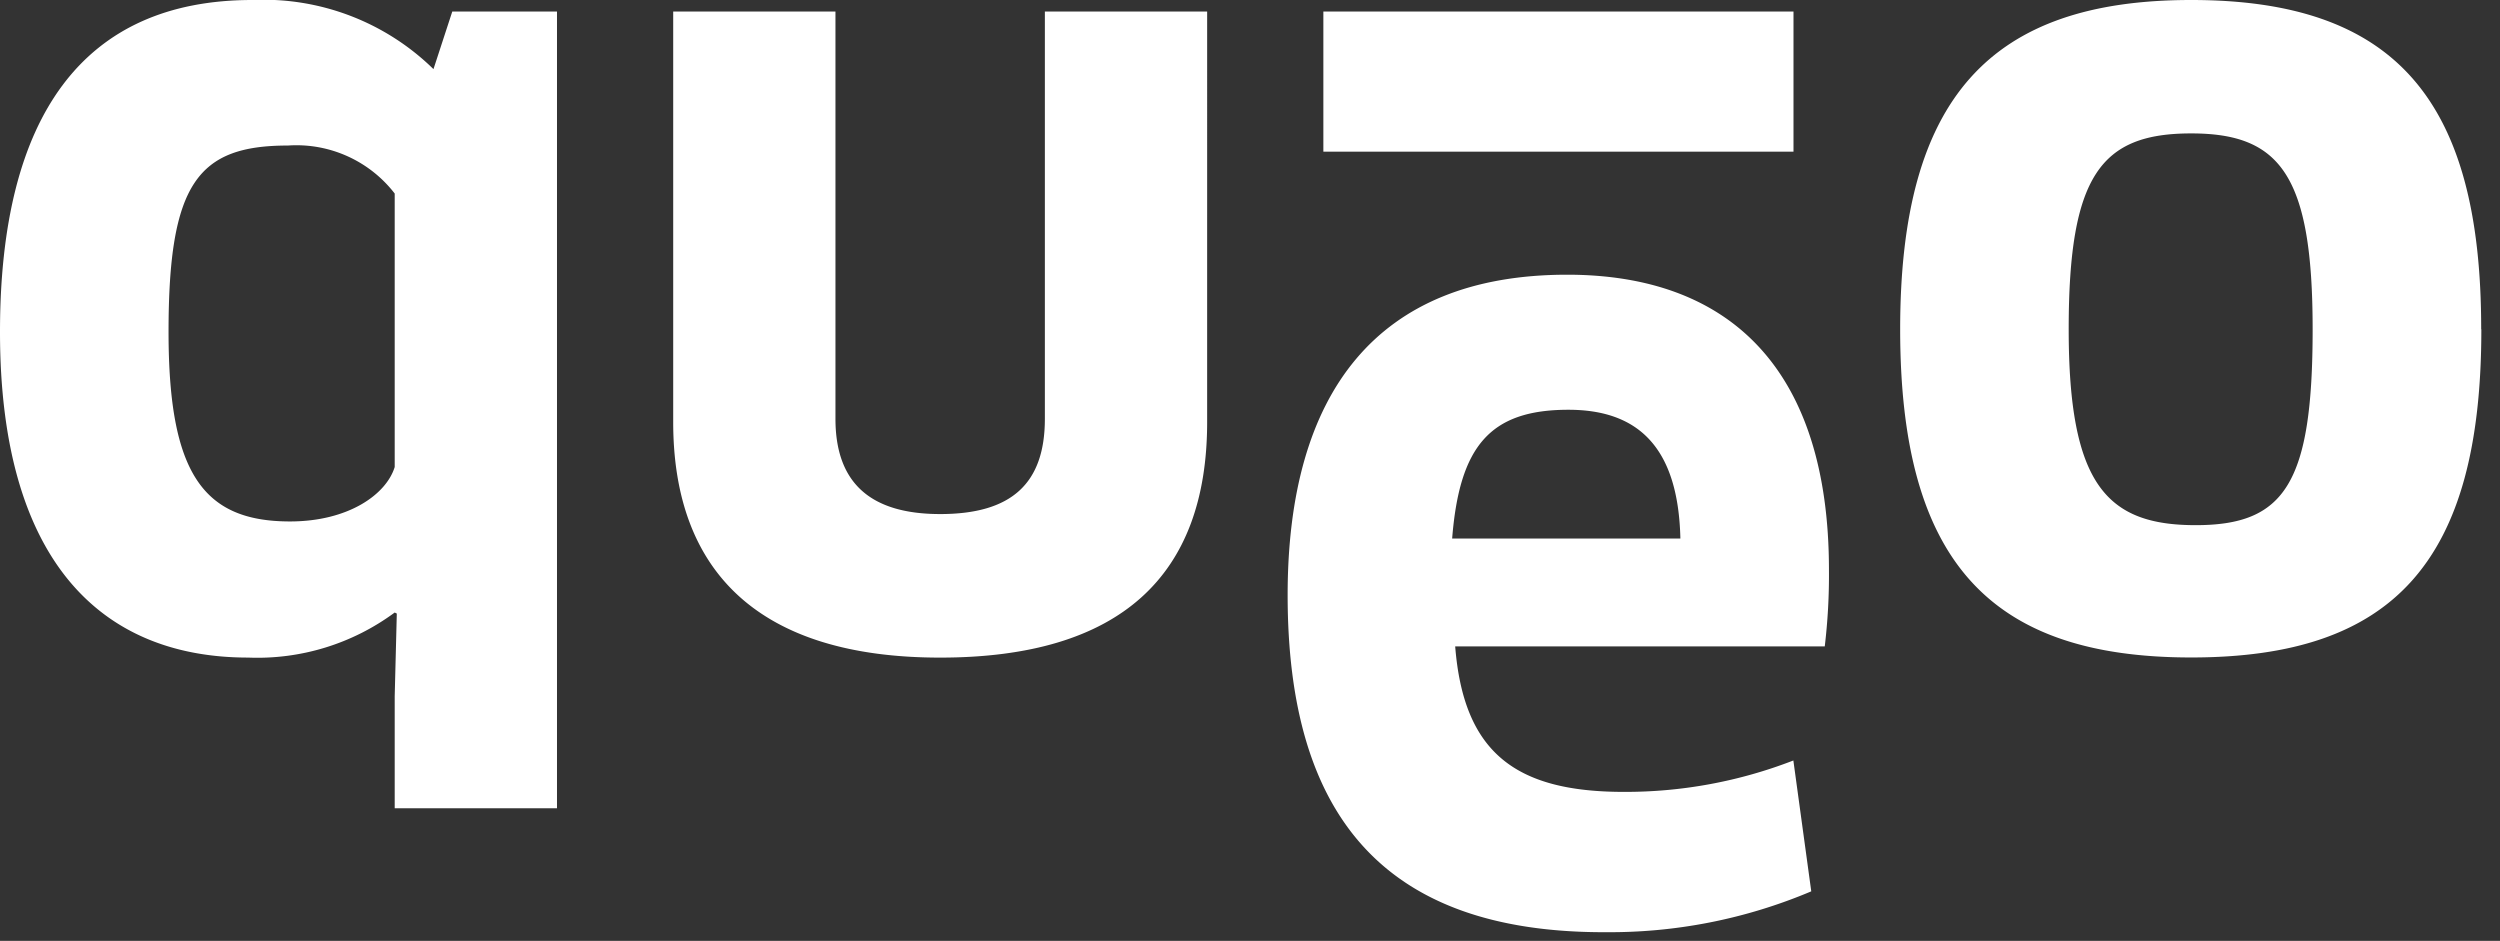
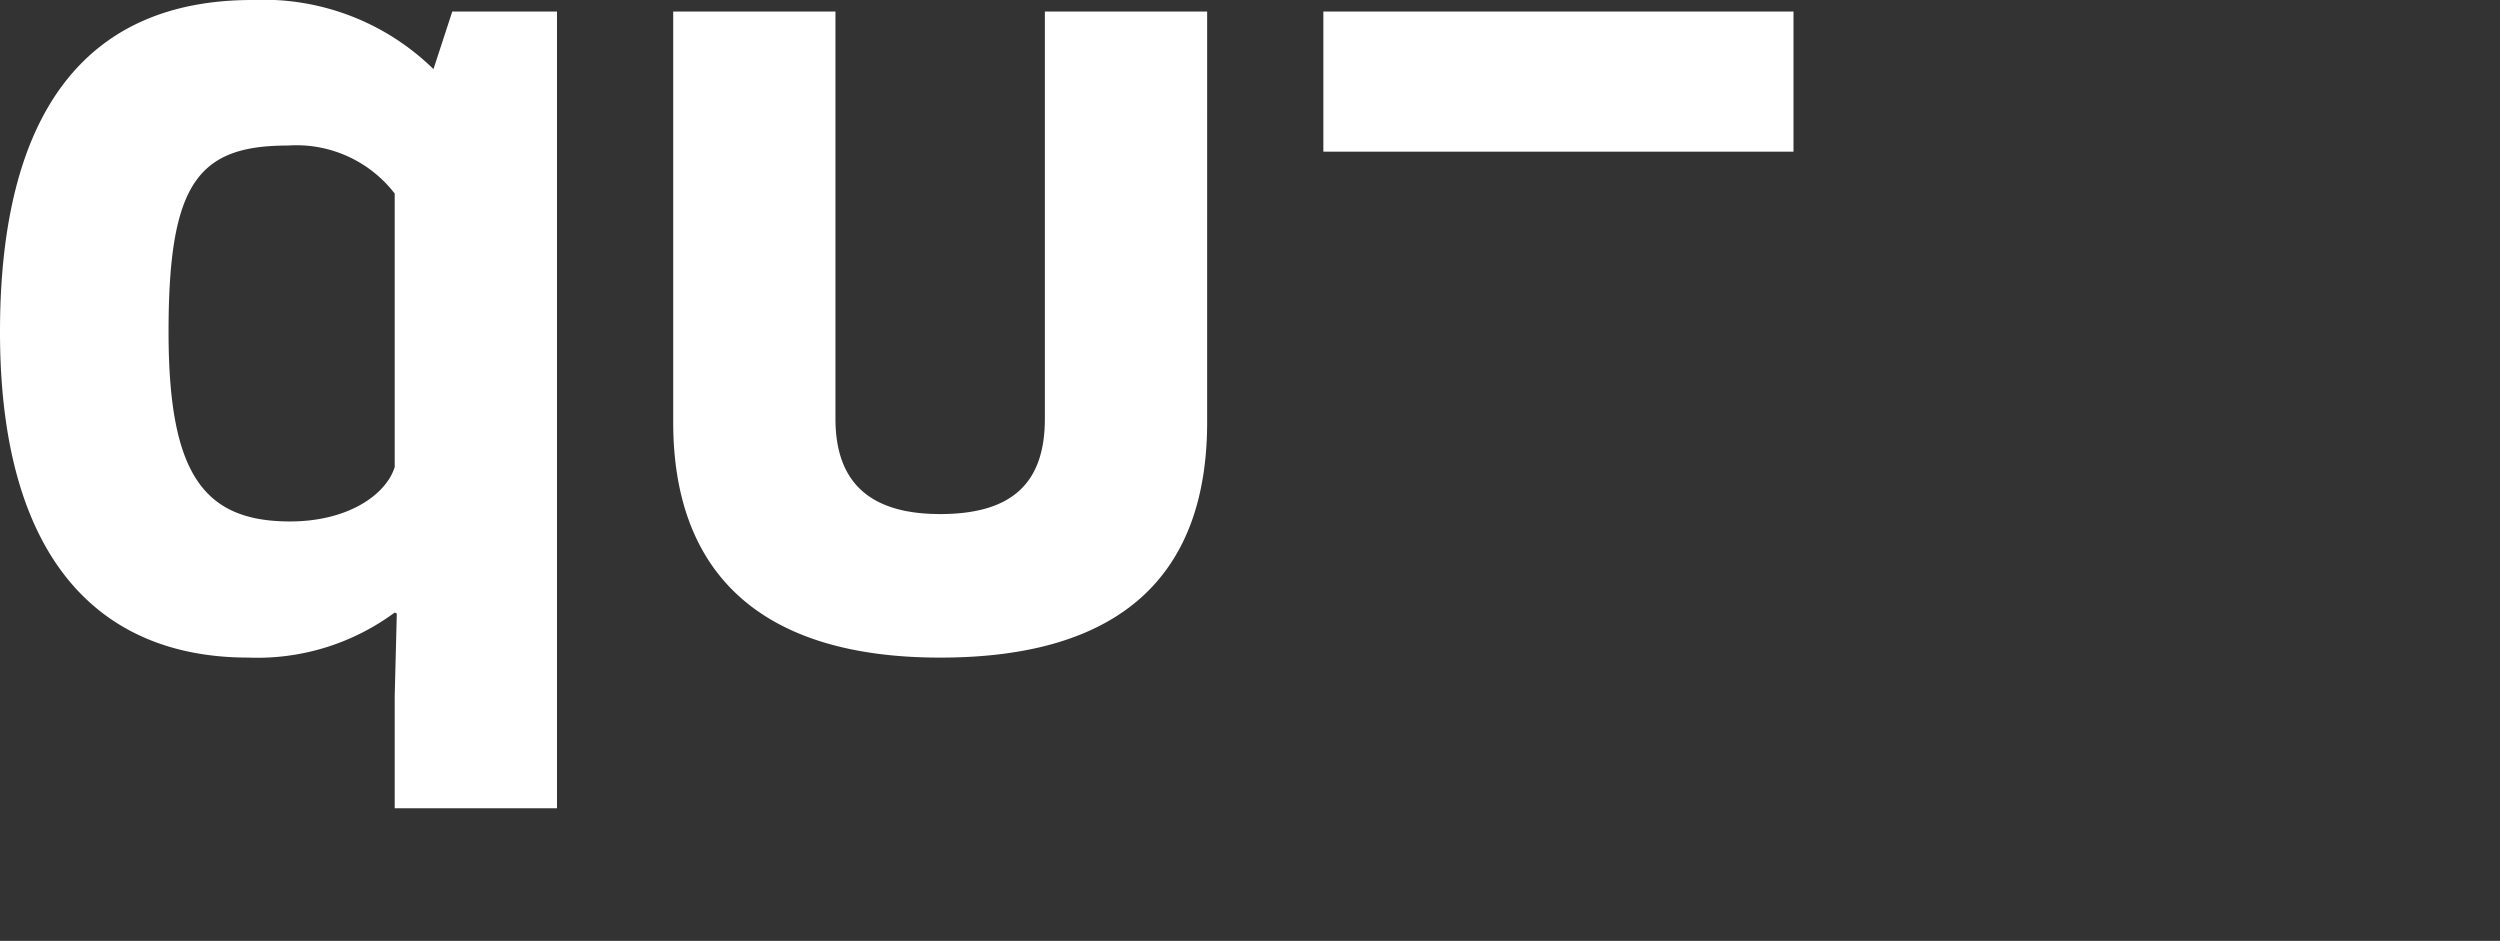
<svg xmlns="http://www.w3.org/2000/svg" id="queo_logo_w" width="93" height="35" viewBox="0 0 93 35">
  <rect x="0" y="0" width="93" height="35" fill="#333333" stroke="none" />
  <rect id="backgroundrect" width="93" height="35" fill="none" />
  <g id="Gruppe_102" data-name="Gruppe 102">
    <path id="svg_1" d="M14.683,17.373c-.311,1.013-1.714,2.025-3.895,2.025-3.233,0-4.518-1.792-4.518-7.05,0-5.53,1.09-6.934,4.44-6.934A4.619,4.619,0,0,1,14.683,7.2ZM20.72,30.067V.429H16.825l-.7,2.142A9.039,9.039,0,0,0,9.386,0C3.116,0,0,4.286,0,12.348c0,8.49,3.739,12.114,9.23,12.114a8.591,8.591,0,0,0,5.453-1.676l.078.039L14.683,25.9v4.167ZM44.906.429H38.869v15.15c0,2.415-1.246,3.544-3.895,3.544s-3.895-1.207-3.895-3.544V.429H25.043V15.7c0,5.608,3.233,8.763,9.931,8.763s9.932-3.038,9.932-8.763V.429Z" fill="#fff" />
-     <path id="svg_2" d="M139.235,1.213h17.489V6.425H139.235Z" transform="translate(-90.006 -0.784)" fill="#fff" />
-     <path id="svg_3" d="M141.607,20.033c.273-3.427,1.4-4.79,4.323-4.79,2.532,0,4.089,1.324,4.167,4.79Zm5.647,14.644a19.247,19.247,0,0,0,7.712-1.519L154.3,28.29a17.276,17.276,0,0,1-6.309,1.168c-4.05,0-5.959-1.48-6.271-5.413h13.748a22.39,22.39,0,0,0,.156-2.843c0-7.478-3.7-10.983-9.737-10.983-7.089,0-10.4,4.4-10.4,11.918,0,8.257,3.622,12.541,11.762,12.541m17.293-22.428c0-5.737,1.207-7.287,4.557-7.287,3.31,0,4.518,1.55,4.518,7.287s-1.039,7.286-4.35,7.286-4.725-1.51-4.725-7.286Zm15.345,0C179.893,3.644,176.621,0,169.1,0c-7.478,0-10.827,3.644-10.827,12.249,0,8.645,3.349,12.209,10.827,12.209C176.621,24.459,179.893,20.894,179.893,12.249Z" transform="translate(-87.587)" fill="#fff" />
+     <path id="svg_2" d="M139.235,1.213h17.489V6.425H139.235" transform="translate(-90.006 -0.784)" fill="#fff" />
  </g>
</svg>